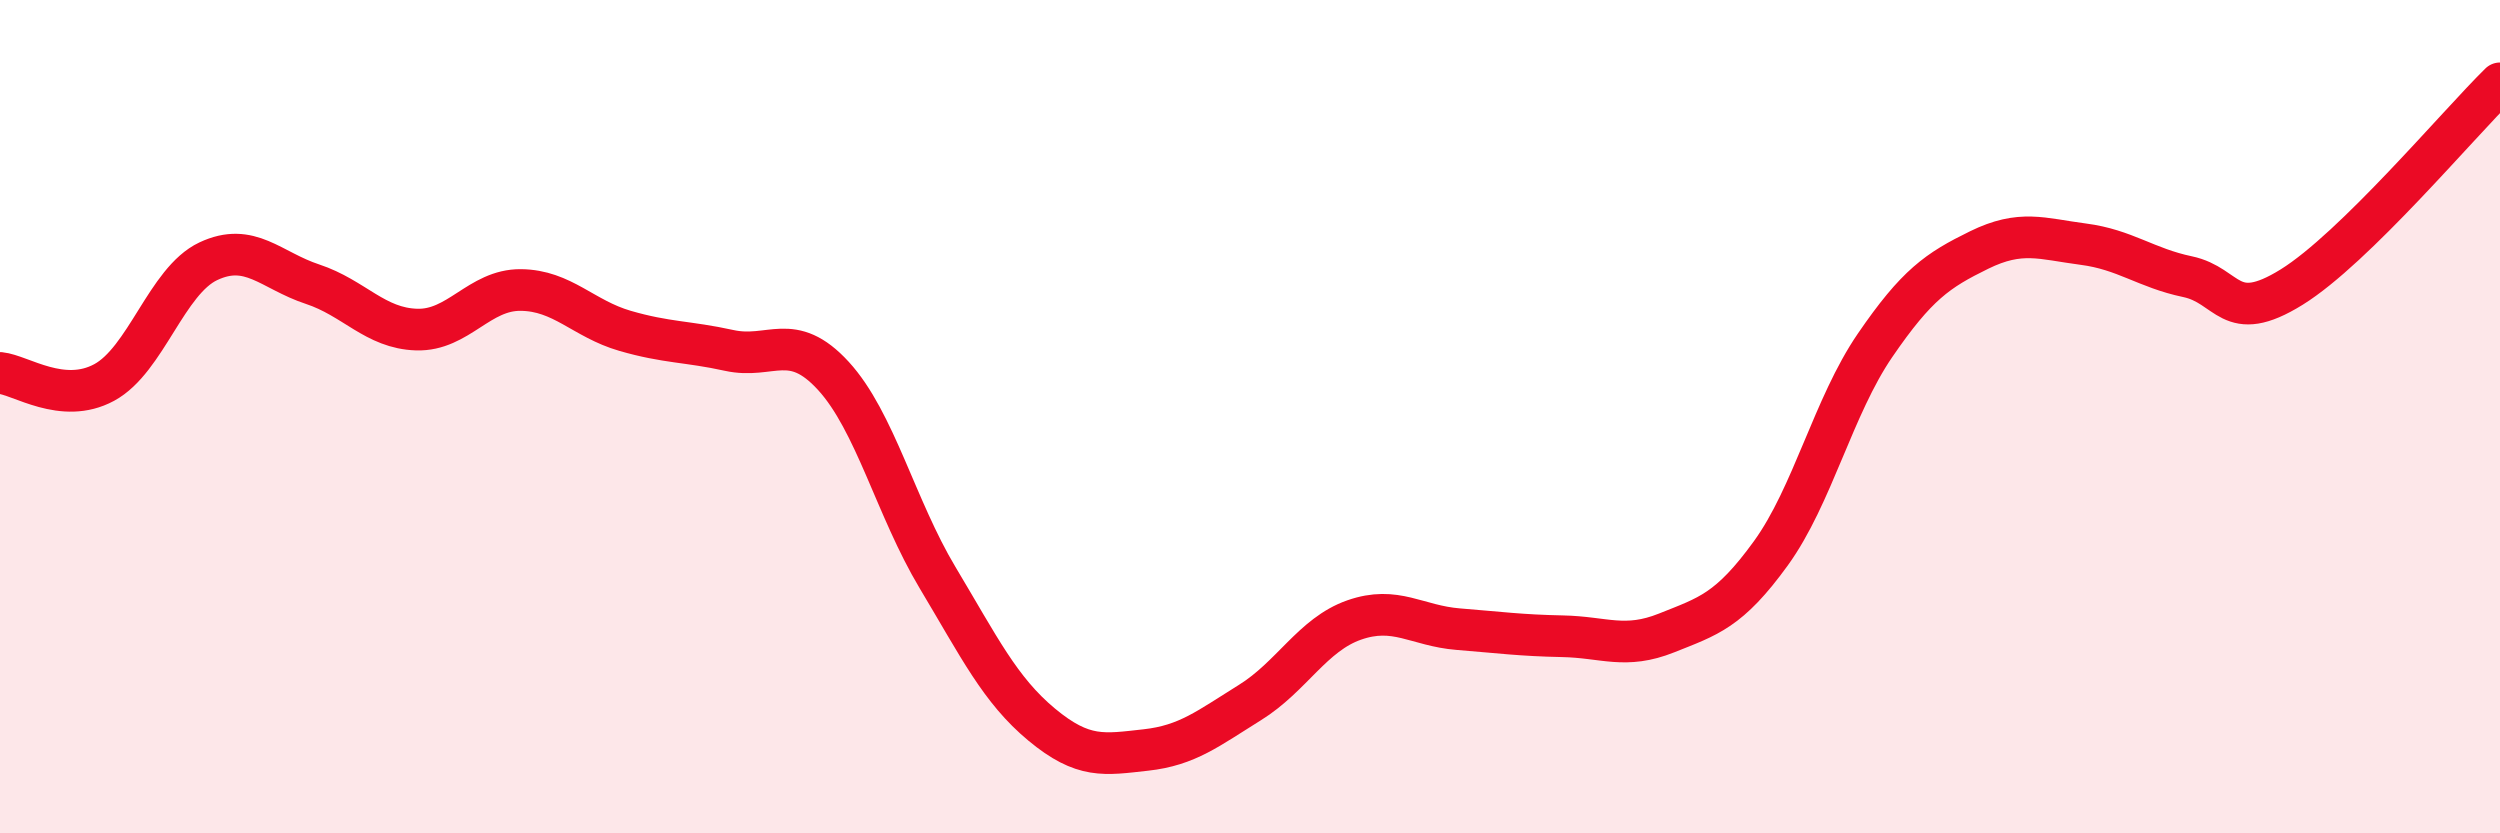
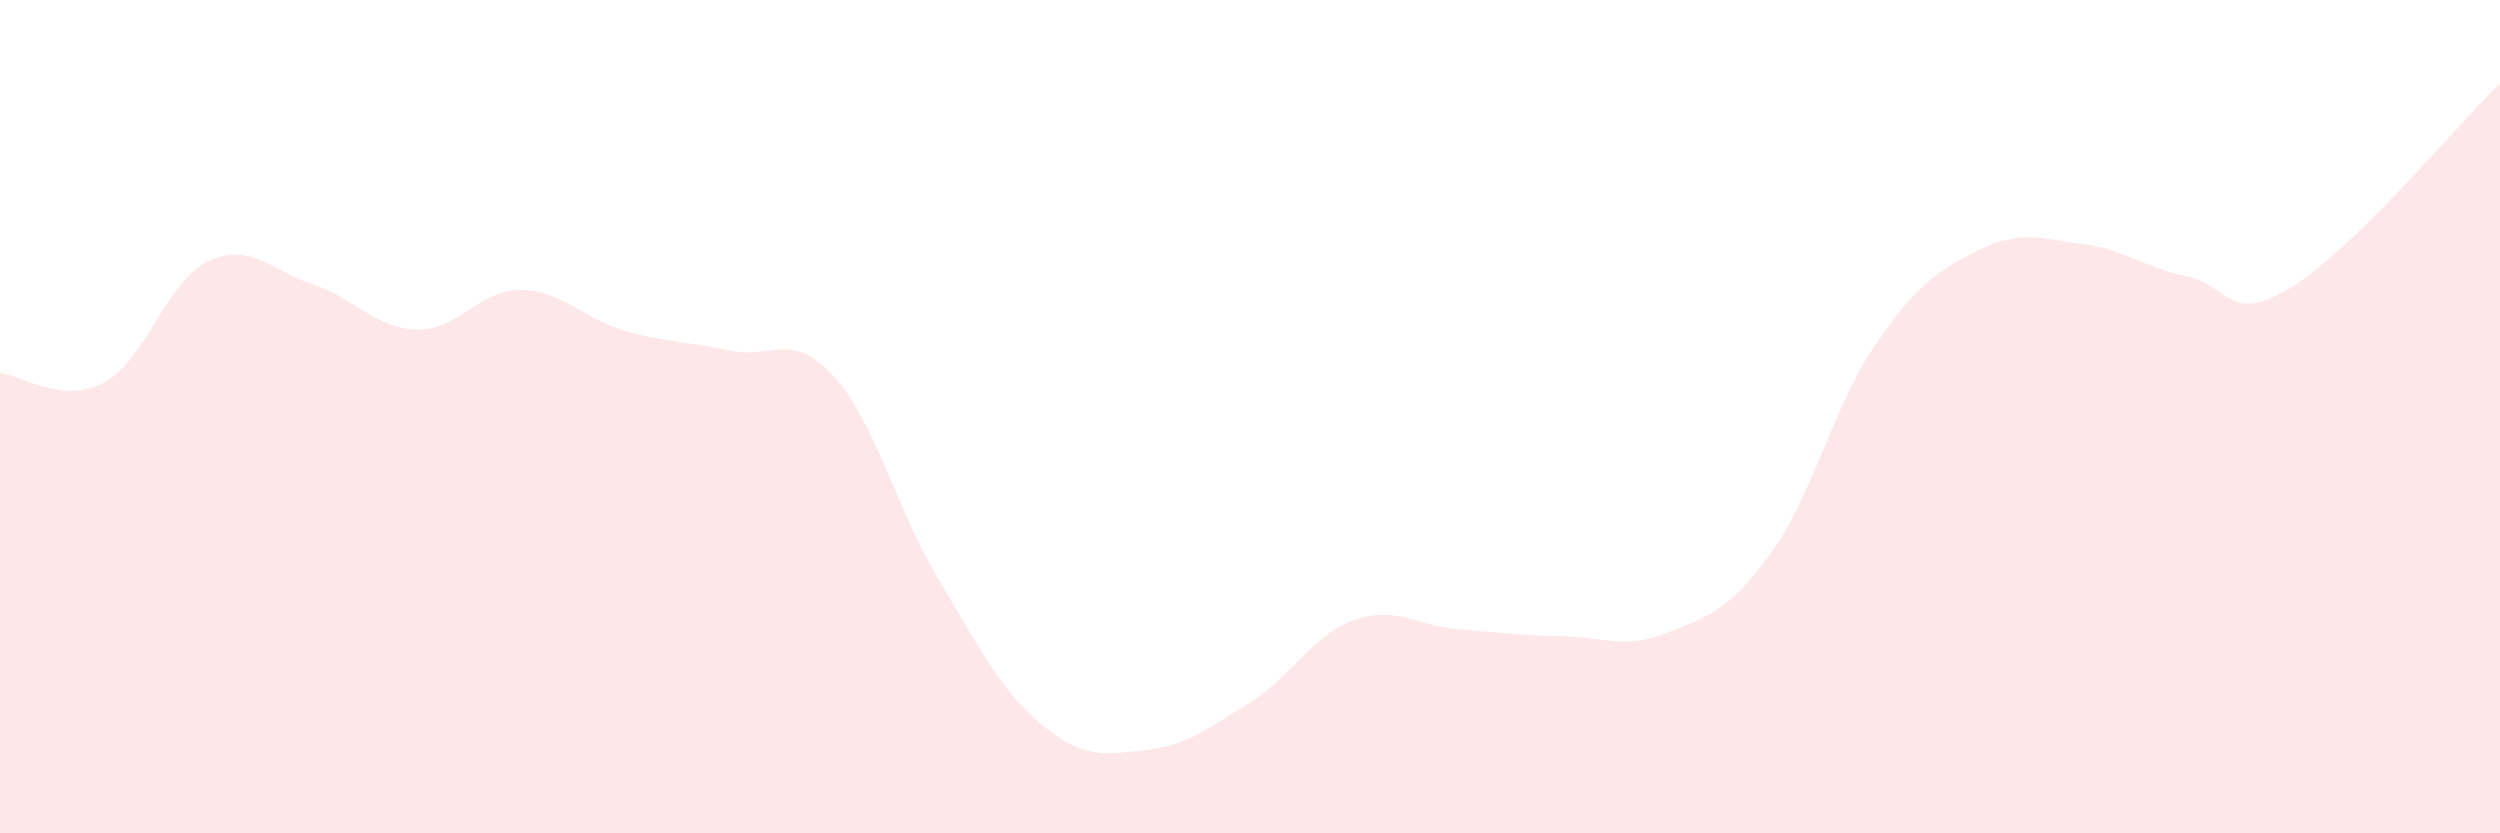
<svg xmlns="http://www.w3.org/2000/svg" width="60" height="20" viewBox="0 0 60 20">
  <path d="M 0,8.95 C 0.5,9 1.5,9.72 2.5,9.18 C 3.5,8.64 4,6.74 5,6.27 C 6,5.8 6.5,6.49 7.5,6.82 C 8.5,7.15 9,7.88 10,7.91 C 11,7.94 11.5,6.95 12.5,6.96 C 13.5,6.97 14,7.65 15,7.94 C 16,8.23 16.5,8.19 17.5,8.41 C 18.5,8.63 19,7.93 20,9.02 C 21,10.11 21.5,12.19 22.5,13.86 C 23.5,15.53 24,16.56 25,17.39 C 26,18.22 26.5,18.11 27.5,18 C 28.5,17.89 29,17.48 30,16.86 C 31,16.24 31.5,15.23 32.5,14.88 C 33.5,14.53 34,15.02 35,15.1 C 36,15.18 36.5,15.25 37.5,15.27 C 38.5,15.29 39,15.59 40,15.19 C 41,14.79 41.5,14.66 42.5,13.28 C 43.5,11.9 44,9.75 45,8.29 C 46,6.83 46.5,6.49 47.5,6 C 48.5,5.51 49,5.73 50,5.86 C 51,5.99 51.5,6.43 52.5,6.64 C 53.5,6.85 53.5,7.82 55,6.89 C 56.5,5.96 59,2.98 60,2L60 20L0 20Z" fill="#EB0A25" opacity="0.1" stroke-linecap="round" stroke-linejoin="round" />
-   <path d="M 0,8.95 C 0.5,9 1.5,9.72 2.5,9.18 C 3.5,8.64 4,6.74 5,6.27 C 6,5.8 6.5,6.49 7.5,6.82 C 8.5,7.15 9,7.88 10,7.91 C 11,7.94 11.5,6.95 12.5,6.96 C 13.5,6.97 14,7.65 15,7.94 C 16,8.23 16.5,8.19 17.5,8.41 C 18.5,8.63 19,7.93 20,9.02 C 21,10.11 21.5,12.19 22.5,13.86 C 23.5,15.53 24,16.56 25,17.39 C 26,18.22 26.5,18.11 27.5,18 C 28.5,17.89 29,17.48 30,16.86 C 31,16.24 31.5,15.23 32.5,14.88 C 33.5,14.53 34,15.02 35,15.1 C 36,15.18 36.5,15.25 37.5,15.27 C 38.5,15.29 39,15.59 40,15.19 C 41,14.79 41.5,14.66 42.5,13.28 C 43.5,11.9 44,9.75 45,8.29 C 46,6.83 46.5,6.49 47.5,6 C 48.5,5.51 49,5.73 50,5.86 C 51,5.99 51.5,6.43 52.5,6.64 C 53.5,6.85 53.5,7.82 55,6.89 C 56.5,5.96 59,2.98 60,2" stroke="#EB0A25" stroke-width="1" fill="none" stroke-linecap="round" stroke-linejoin="round" />
</svg>